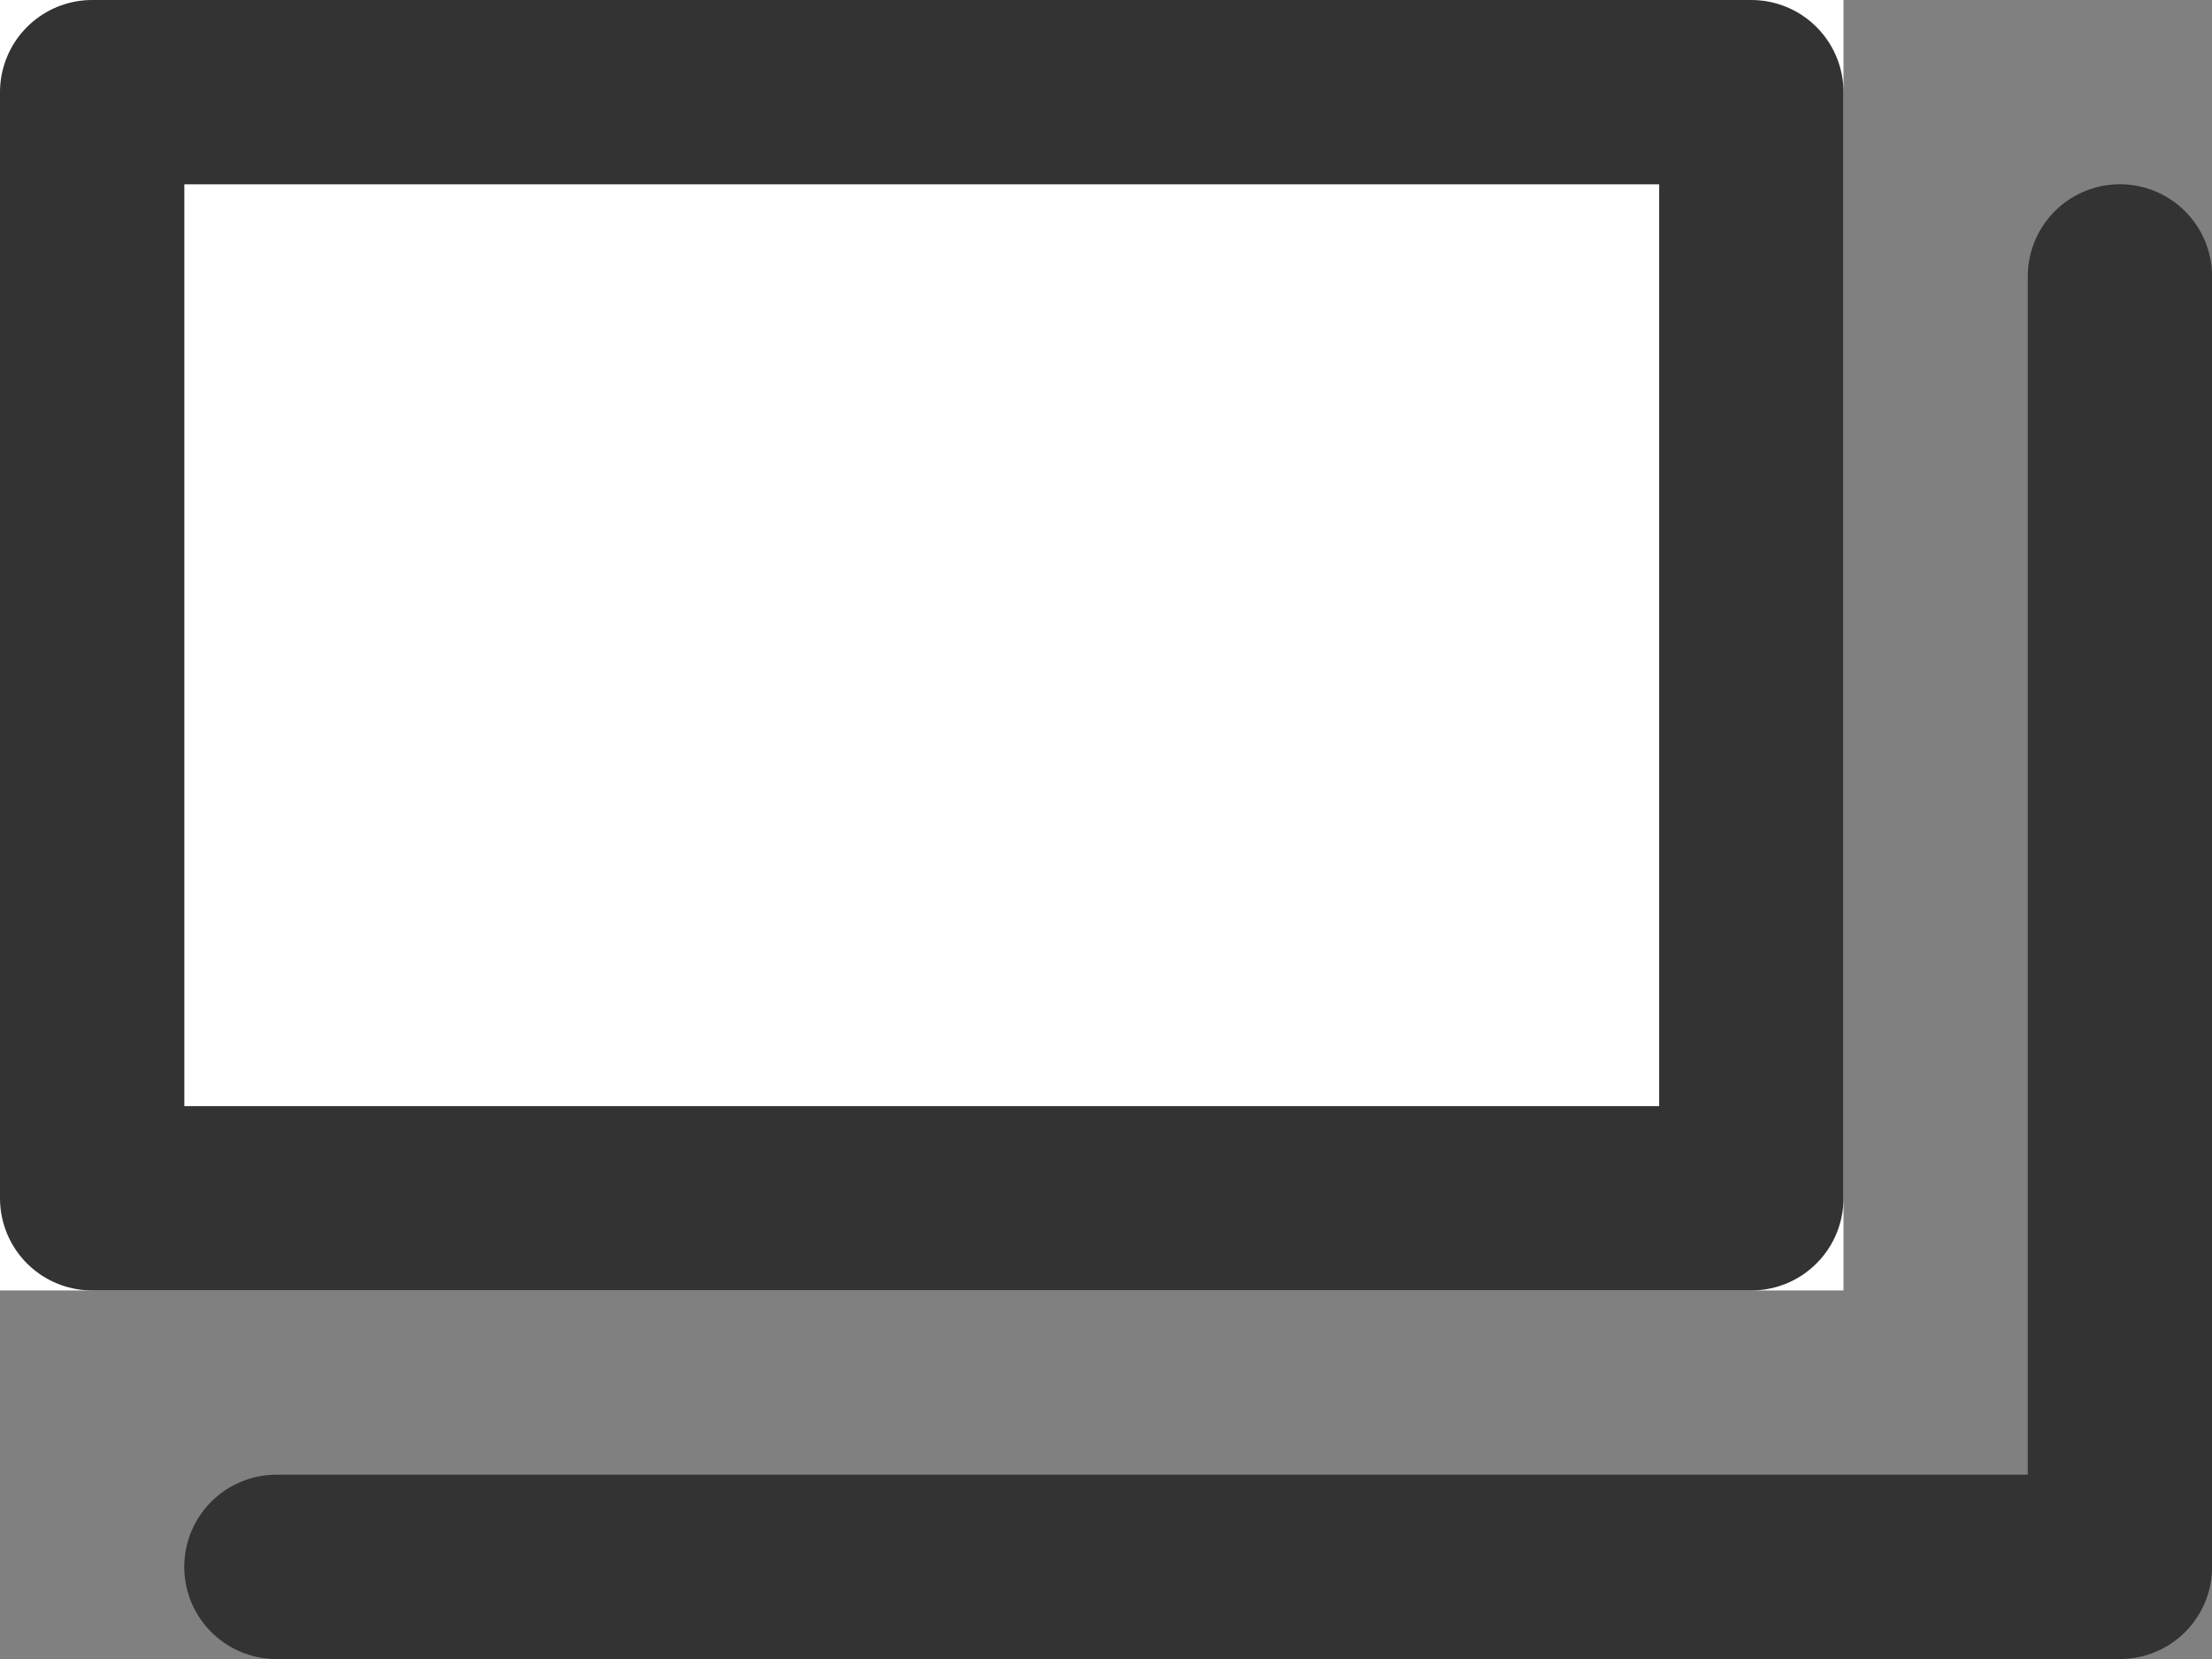
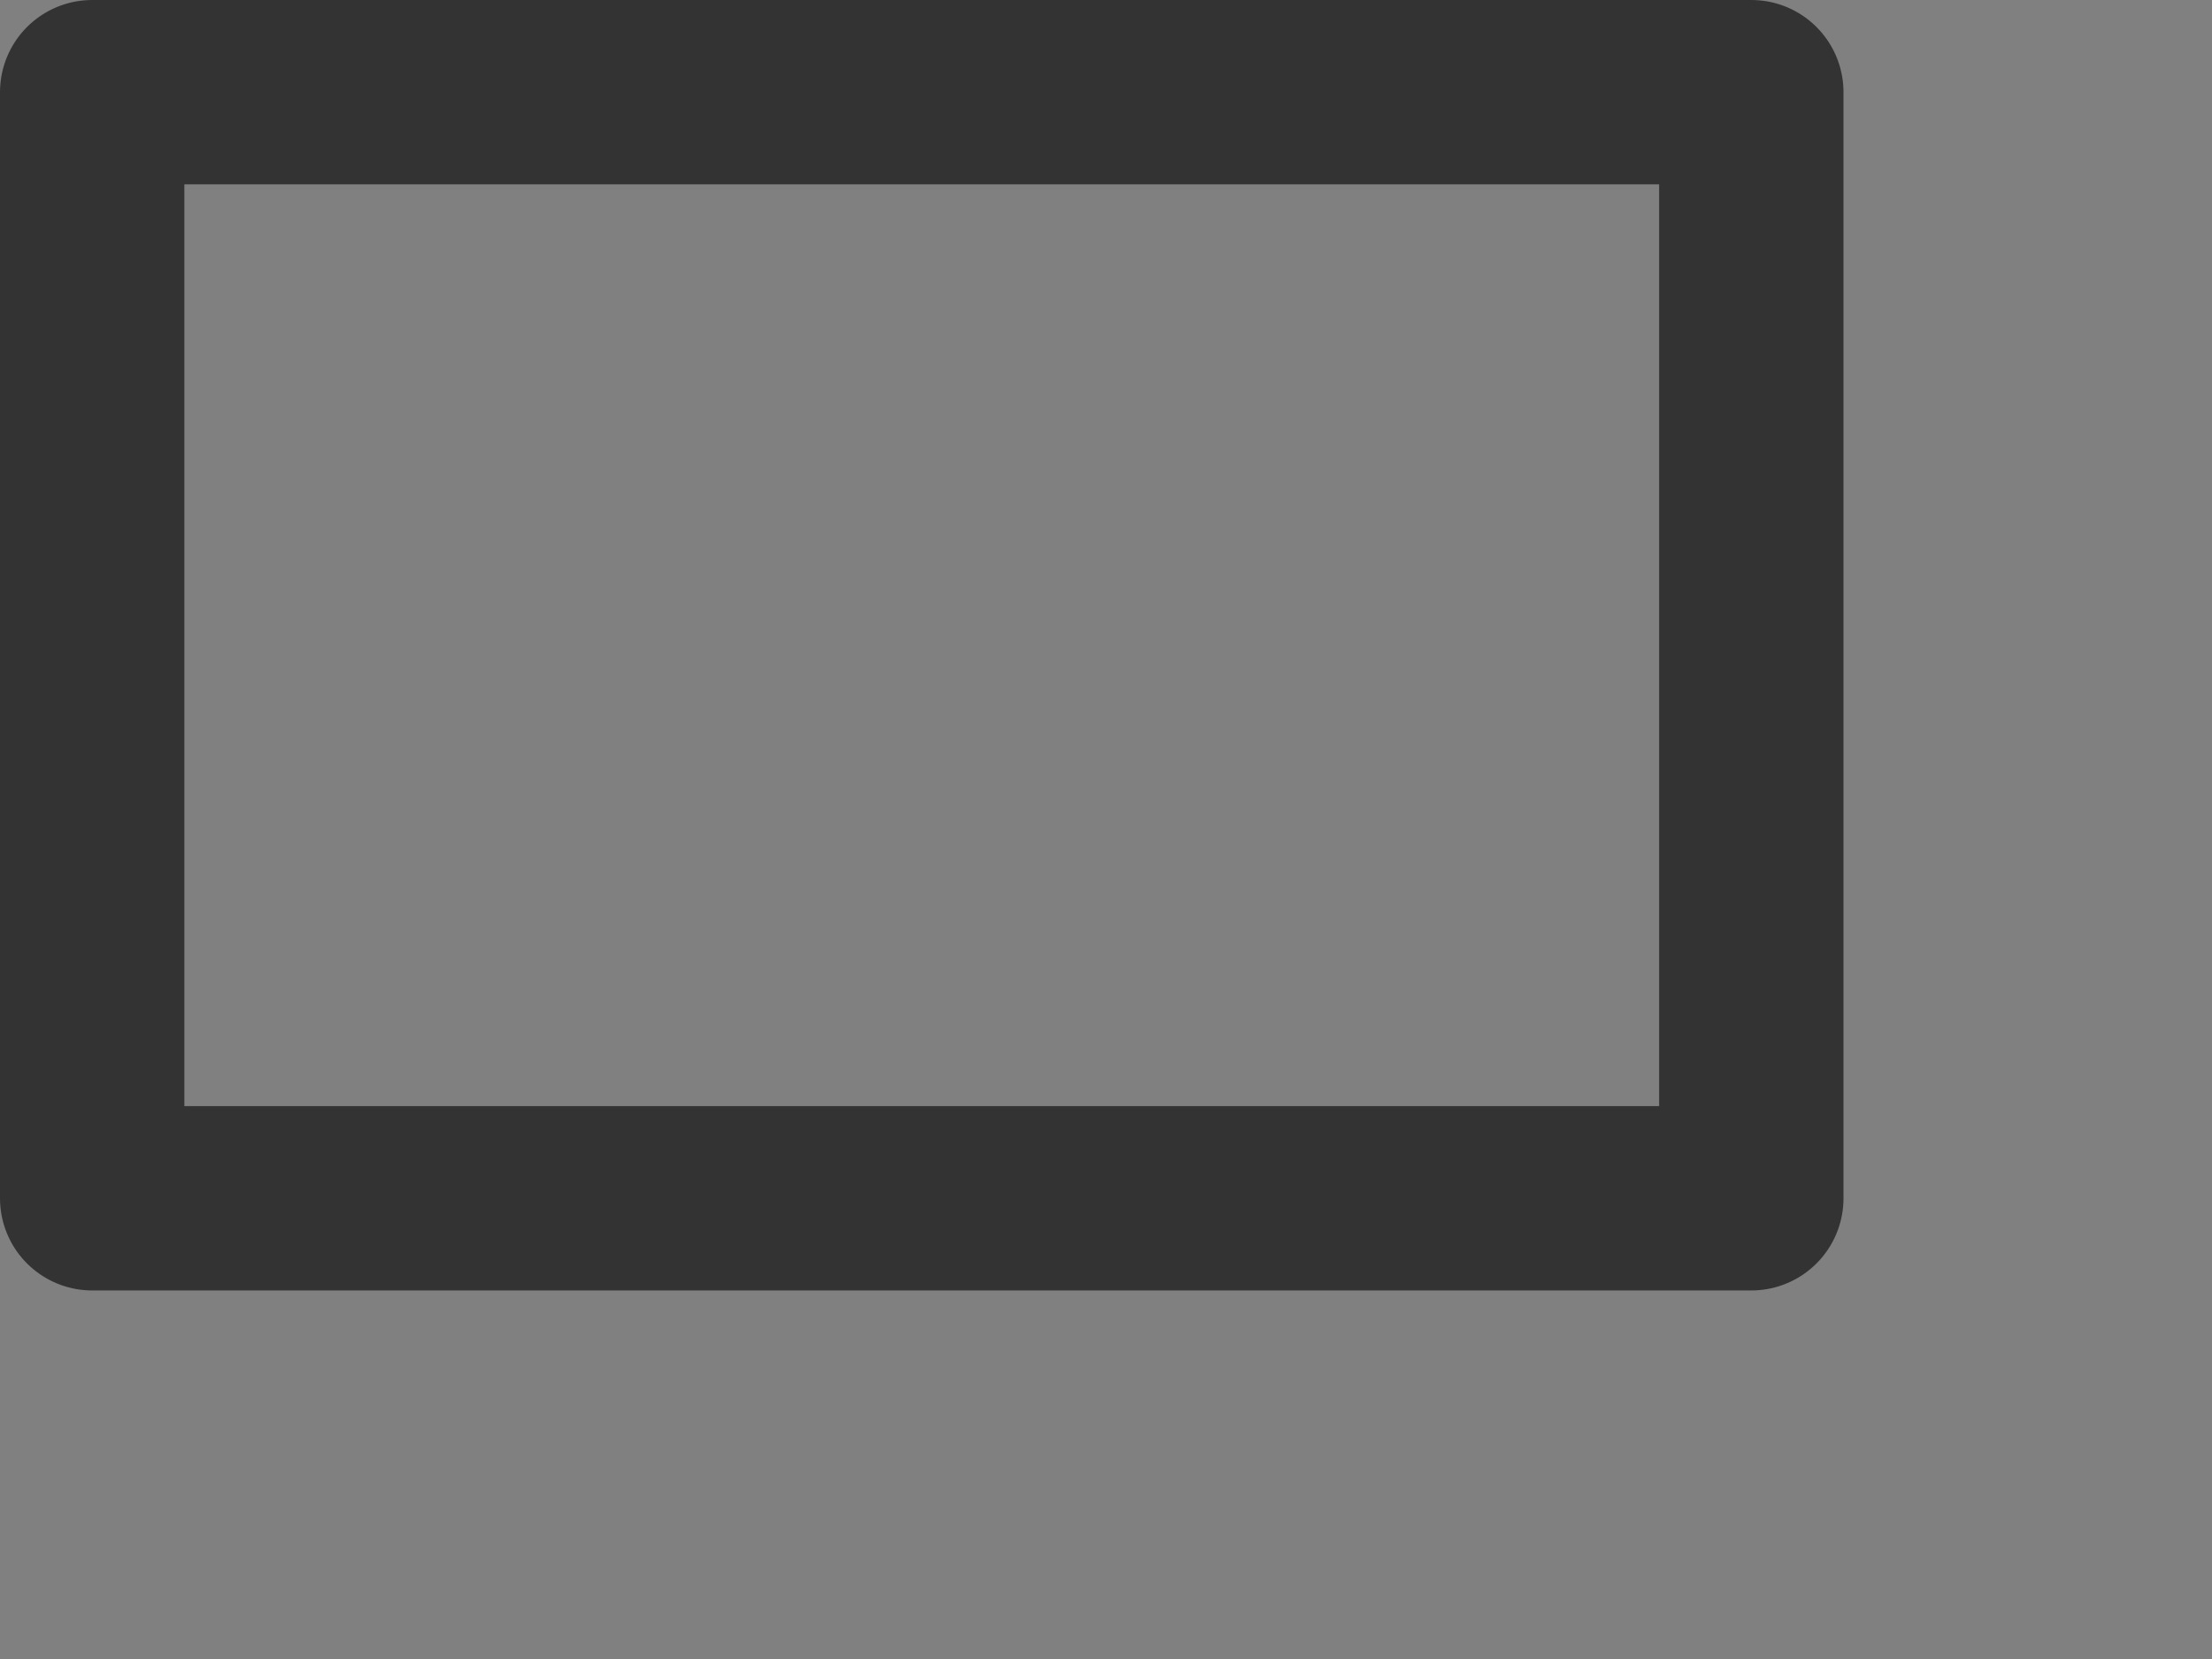
<svg xmlns="http://www.w3.org/2000/svg" width="23.998" height="18" viewBox="0 0 23.998 18">
  <rect x="0" y="0" width="23.998" height="18" fill="#808080" stroke="none" />
  <g id="グループ_401" data-name="グループ 401" transform="translate(-586.501 -516.064)">
    <g id="長方形_142" data-name="長方形 142" transform="translate(586.501 516.064)" fill="#fff" stroke="#333" stroke-linecap="round" stroke-linejoin="round" stroke-width="2">
-       <rect width="20" height="14" stroke="none" />
      <rect x="1" y="1" width="18" height="12" fill="none" />
    </g>
-     <path id="パス_5" data-name="パス 5" d="M-15901.686,169.3h20v-14" transform="translate(16491.186 363.763)" fill="none" stroke="#333" stroke-linecap="round" stroke-linejoin="round" stroke-width="2" />
  </g>
</svg>